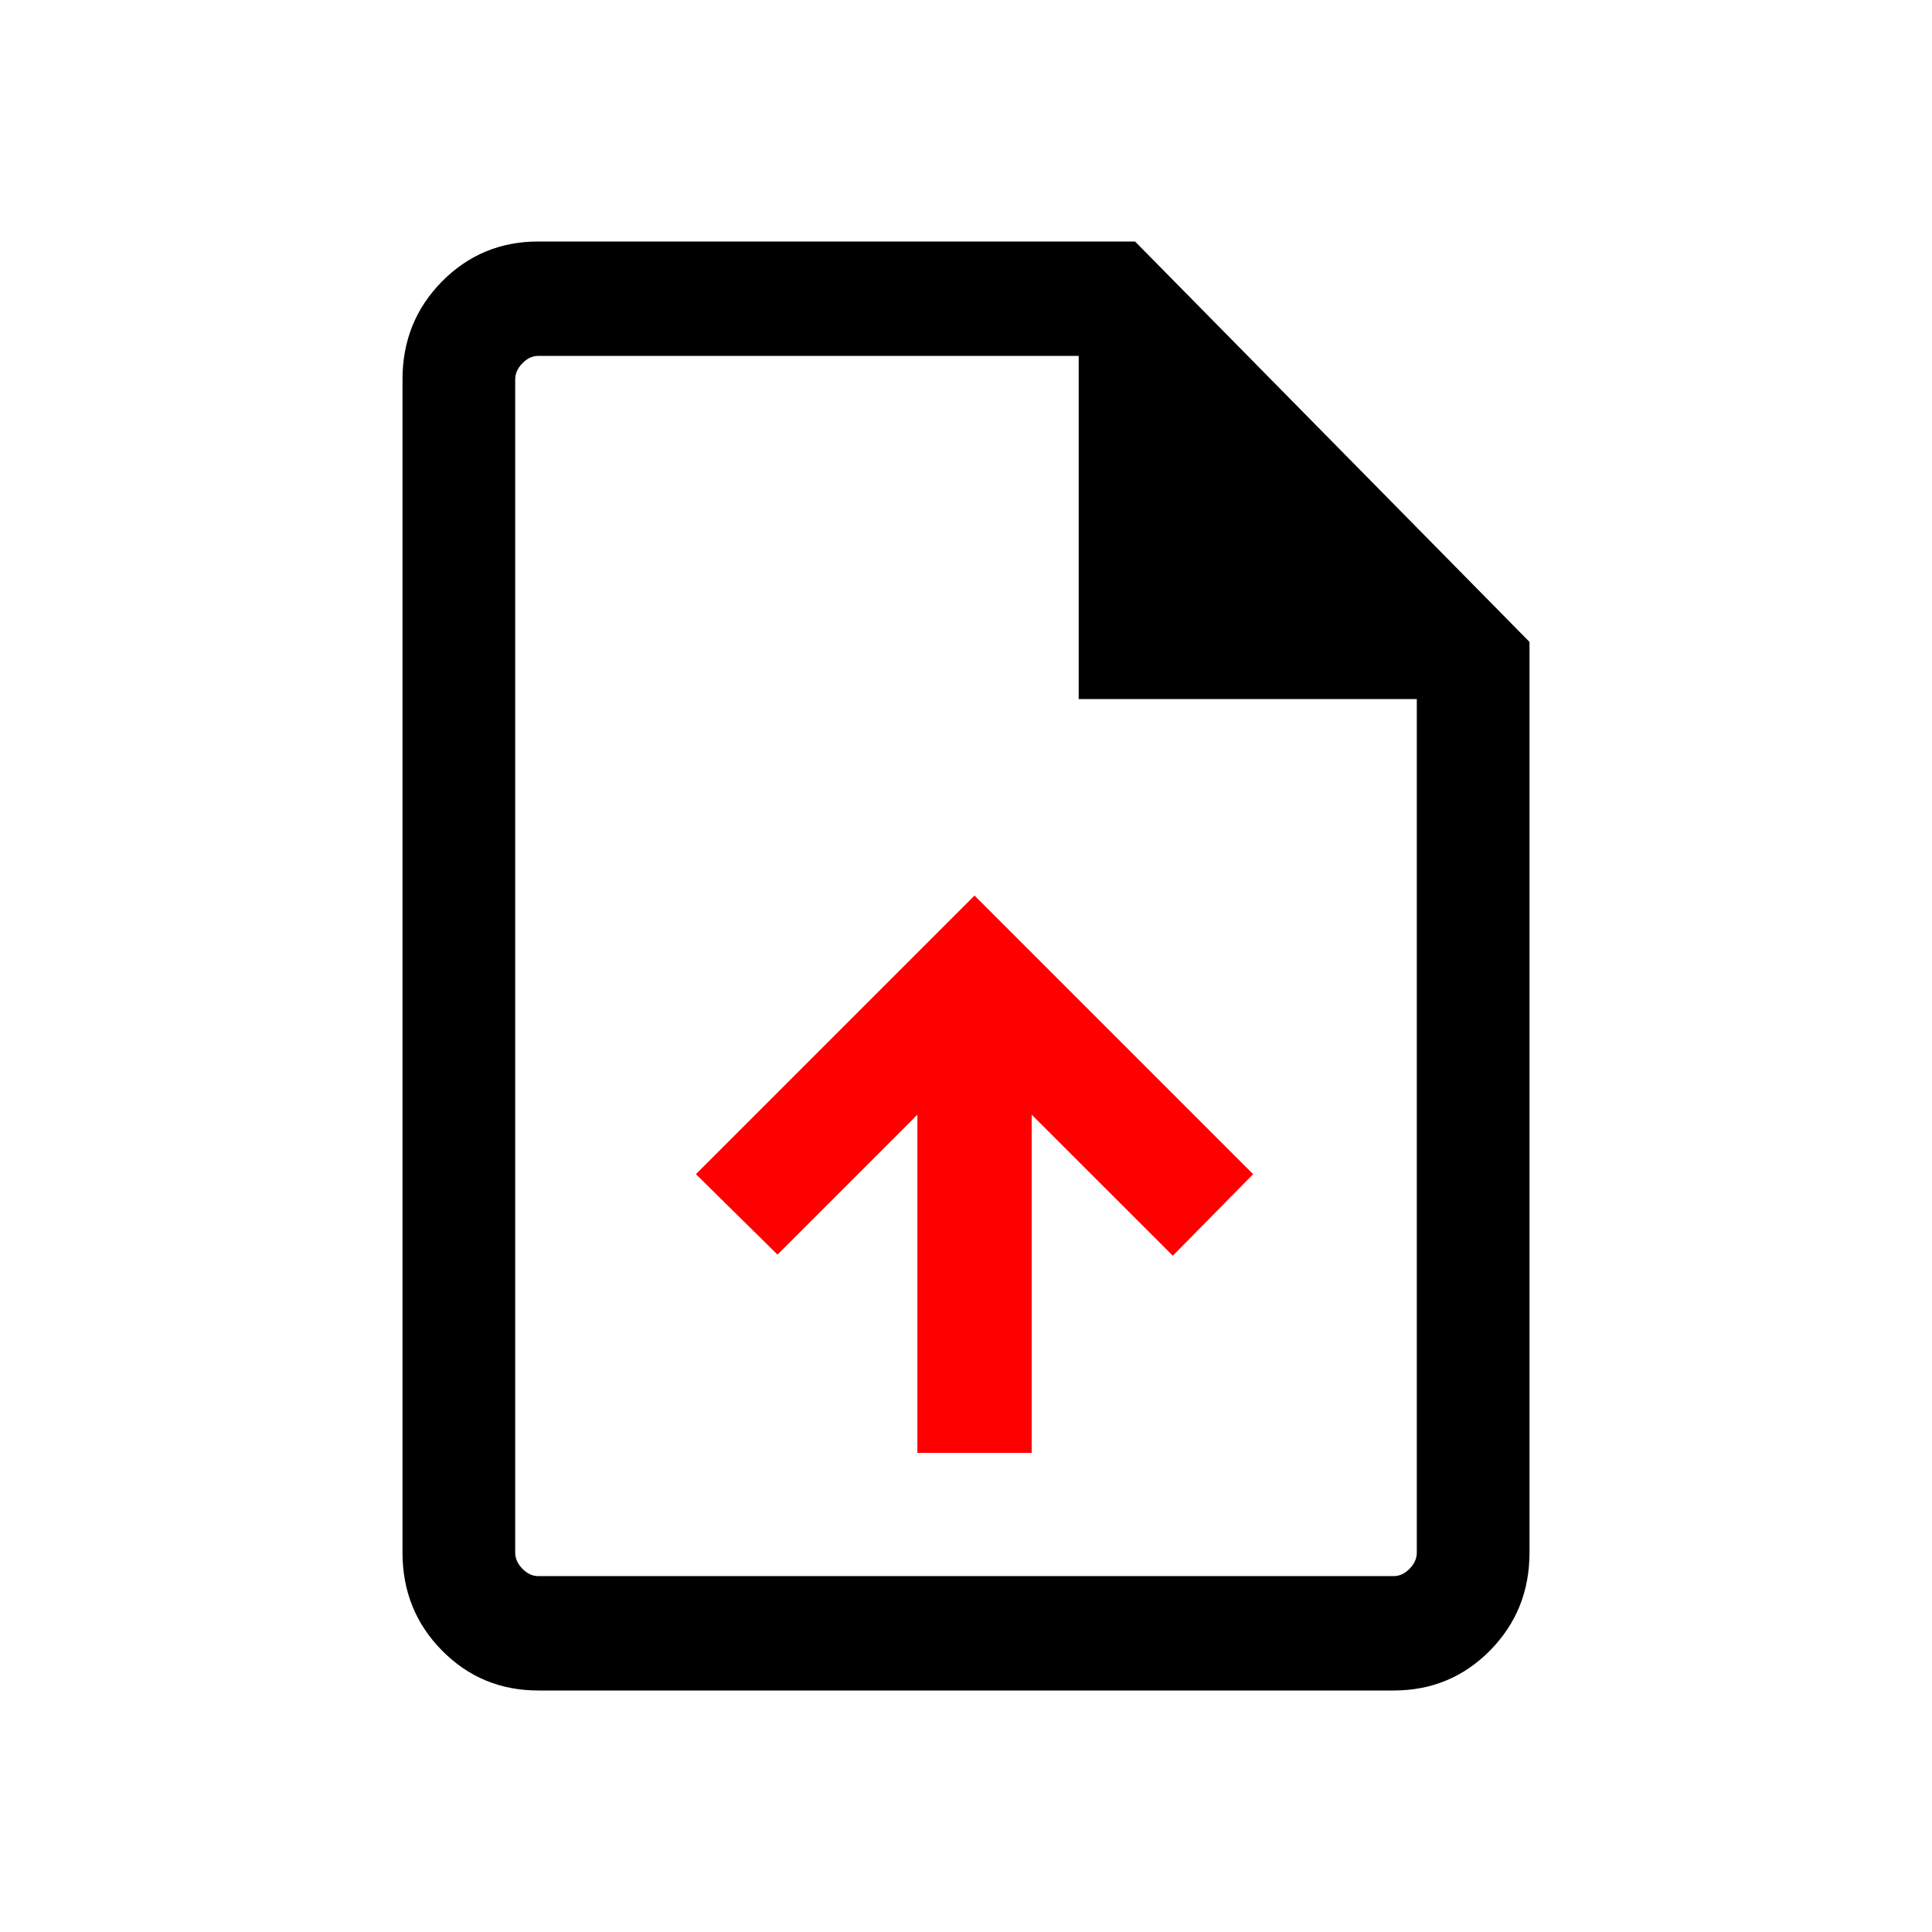
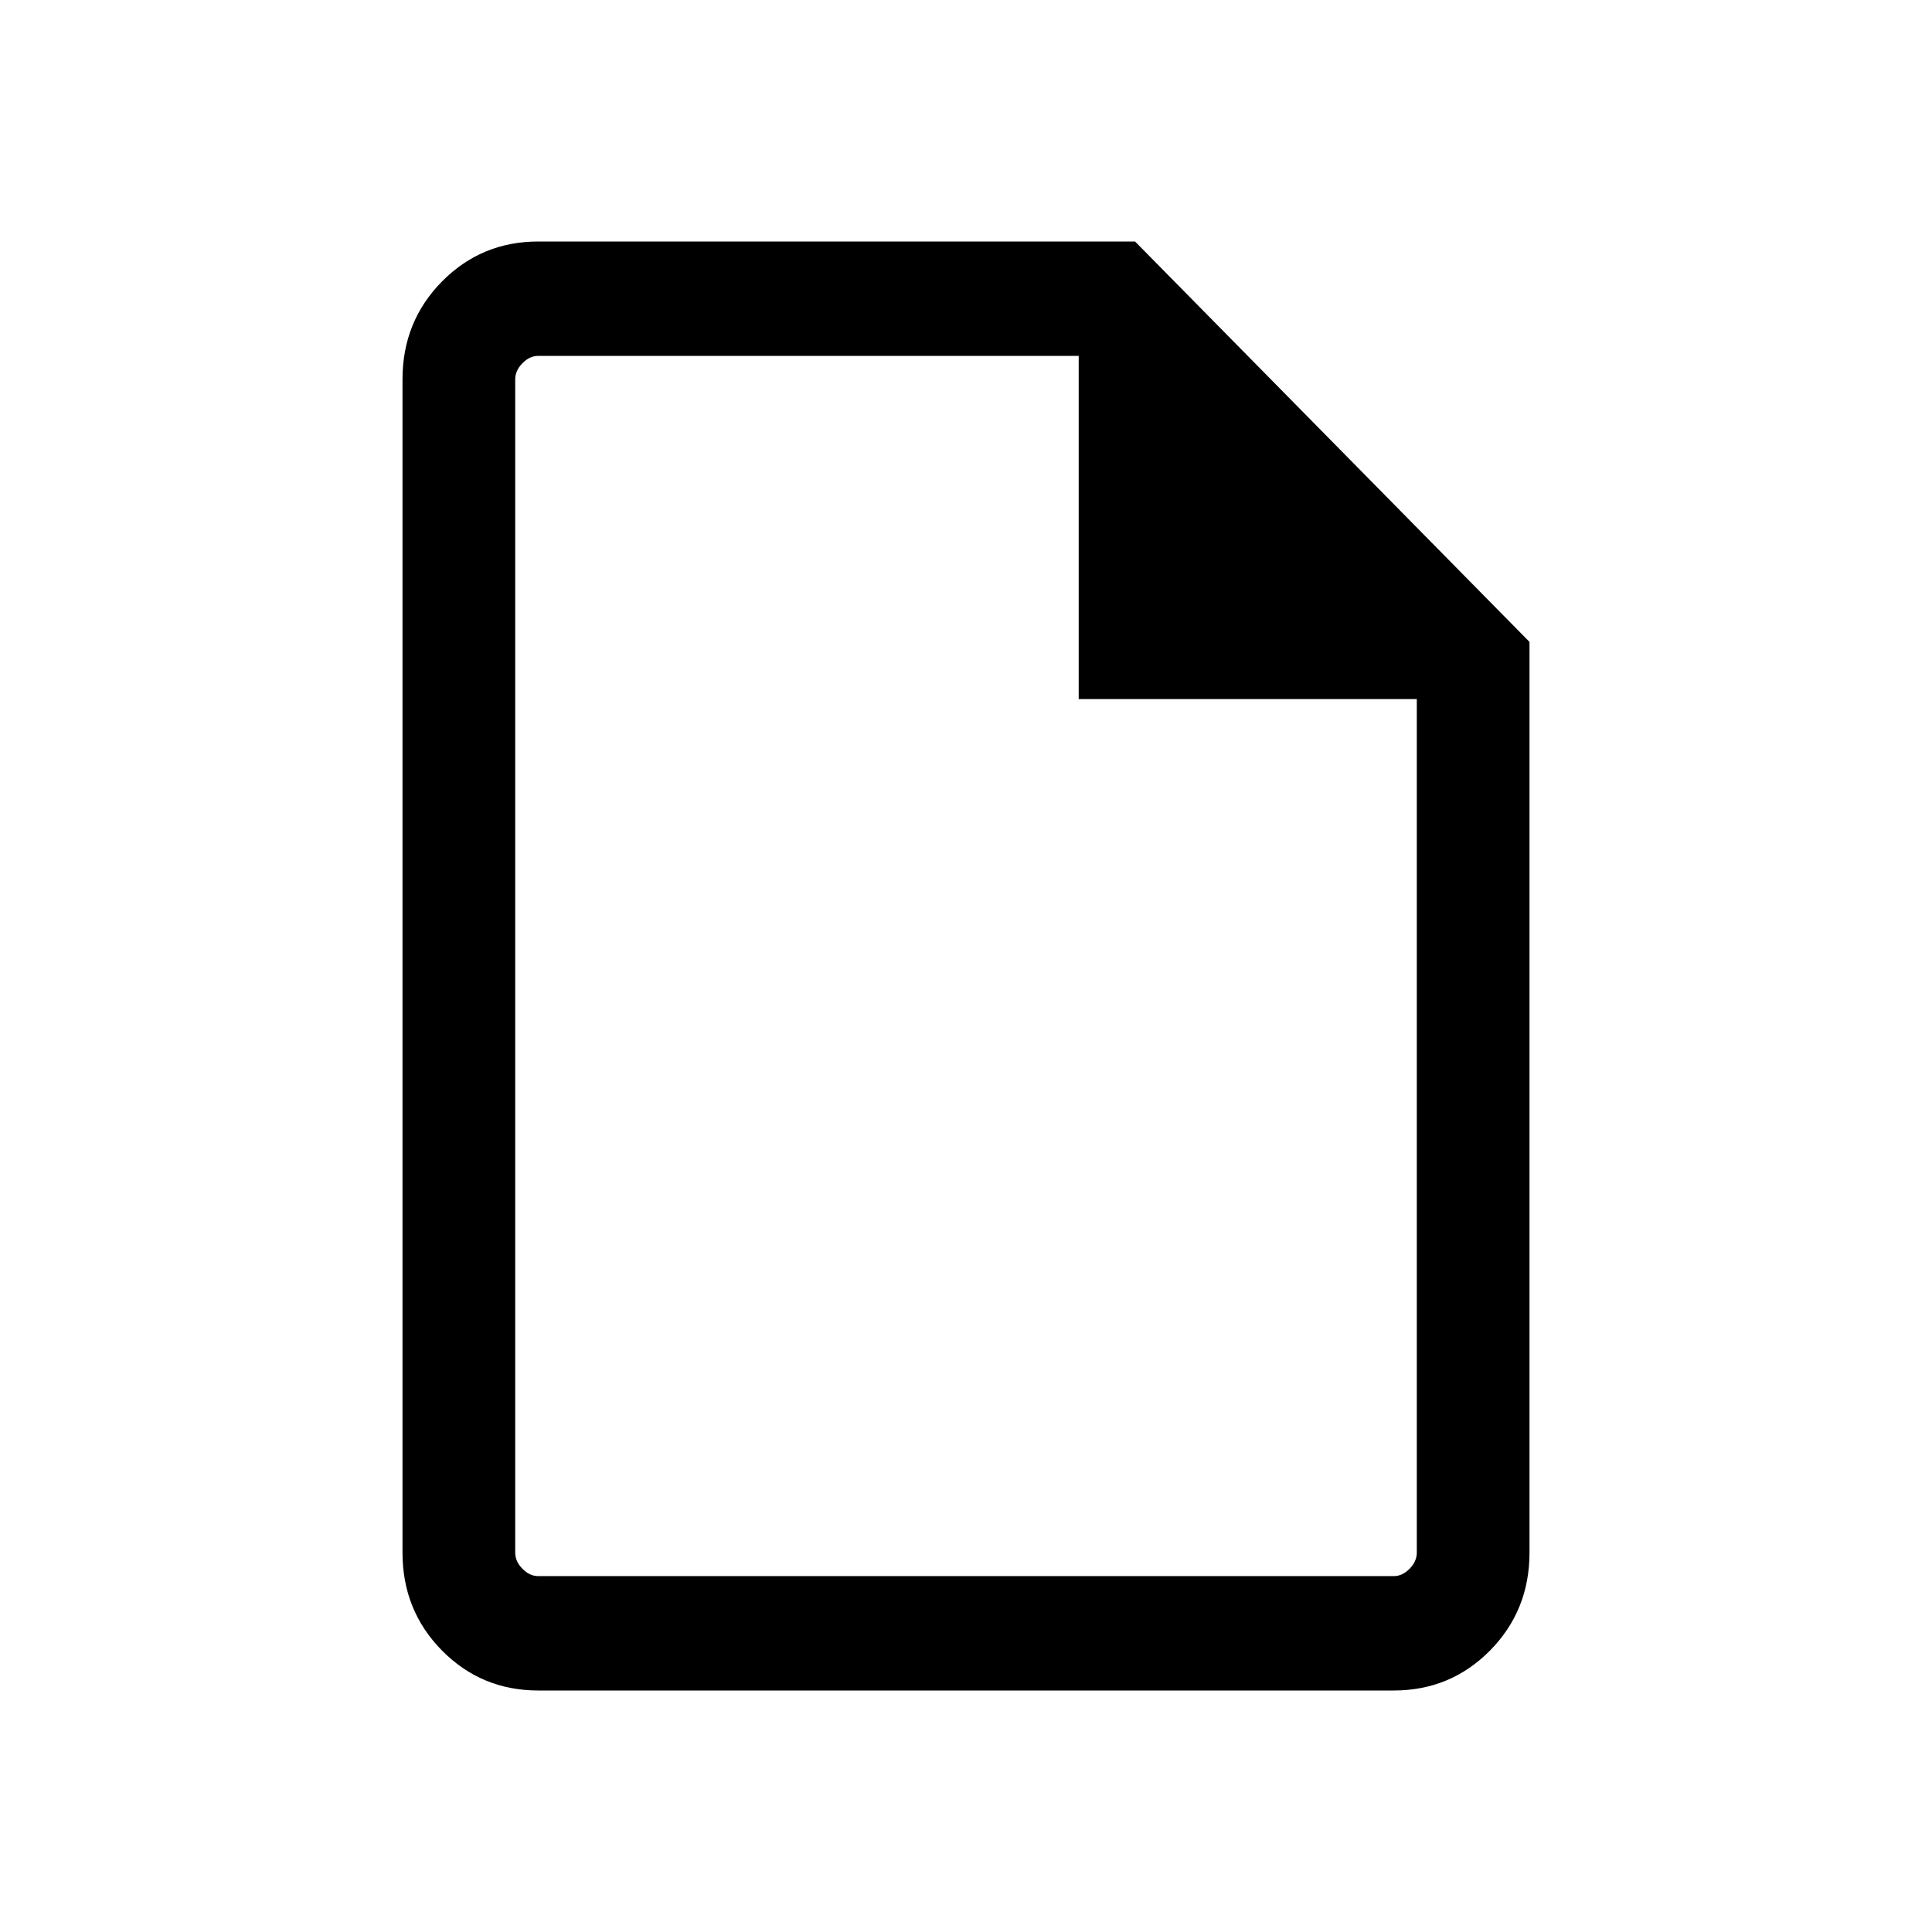
<svg xmlns="http://www.w3.org/2000/svg" width="24" height="24" viewBox="0 0 24 24" fill="none">
  <path d="M6.687 21C6.216 21 5.817 20.834 5.49 20.503C5.163 20.171 5 19.766 5 19.287V4.713C5 4.234 5.163 3.829 5.49 3.497C5.817 3.166 6.216 3 6.687 3H14.1L19 7.974V19.287C19 19.766 18.837 20.171 18.51 20.503C18.183 20.834 17.784 21 17.313 21H6.687ZM13.4 8.684V4.421H6.687C6.615 4.421 6.55 4.451 6.49 4.512C6.43 4.573 6.4 4.64 6.4 4.713V19.287C6.4 19.36 6.43 19.427 6.49 19.488C6.55 19.549 6.615 19.579 6.687 19.579H17.313C17.385 19.579 17.45 19.549 17.51 19.488C17.57 19.427 17.6 19.36 17.6 19.287V8.684H13.4Z" fill="black" />
-   <path d="M12.816 18.048H11.396V13.847L9.658 15.585L8.645 14.586L12.106 11.125L15.567 14.586L14.569 15.599L12.816 13.847V18.048Z" fill="#FF0000" />
</svg>